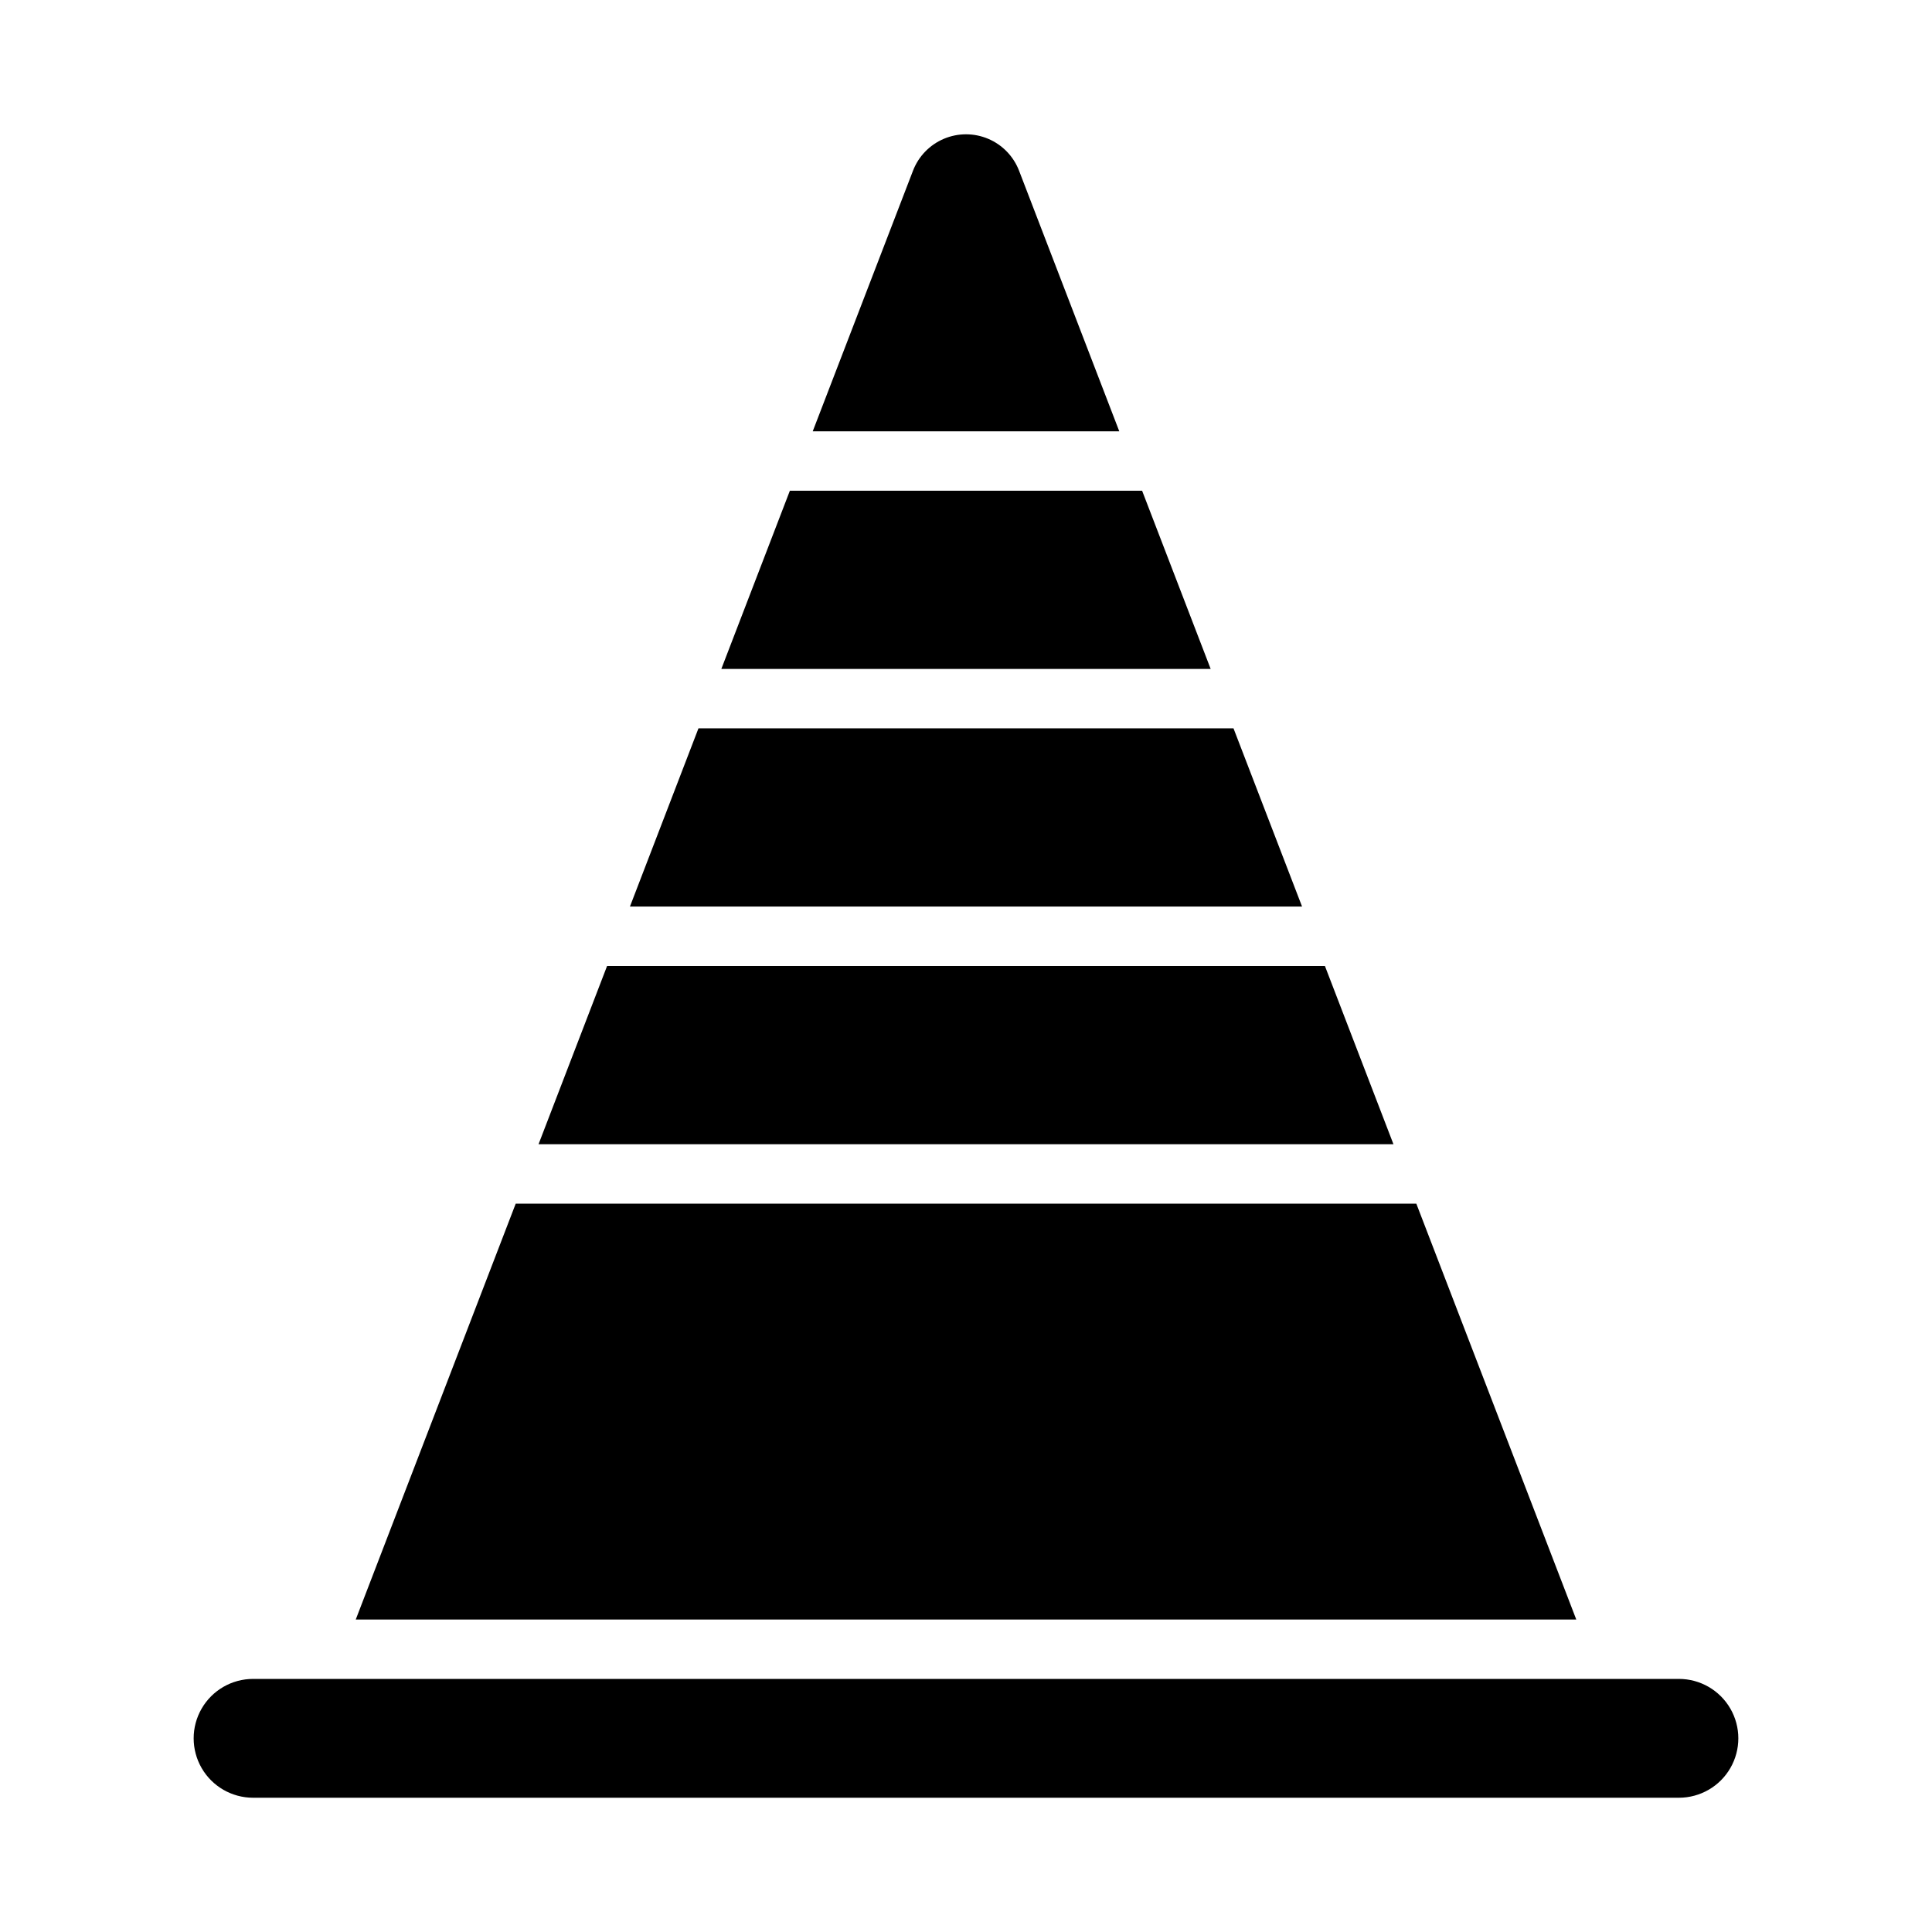
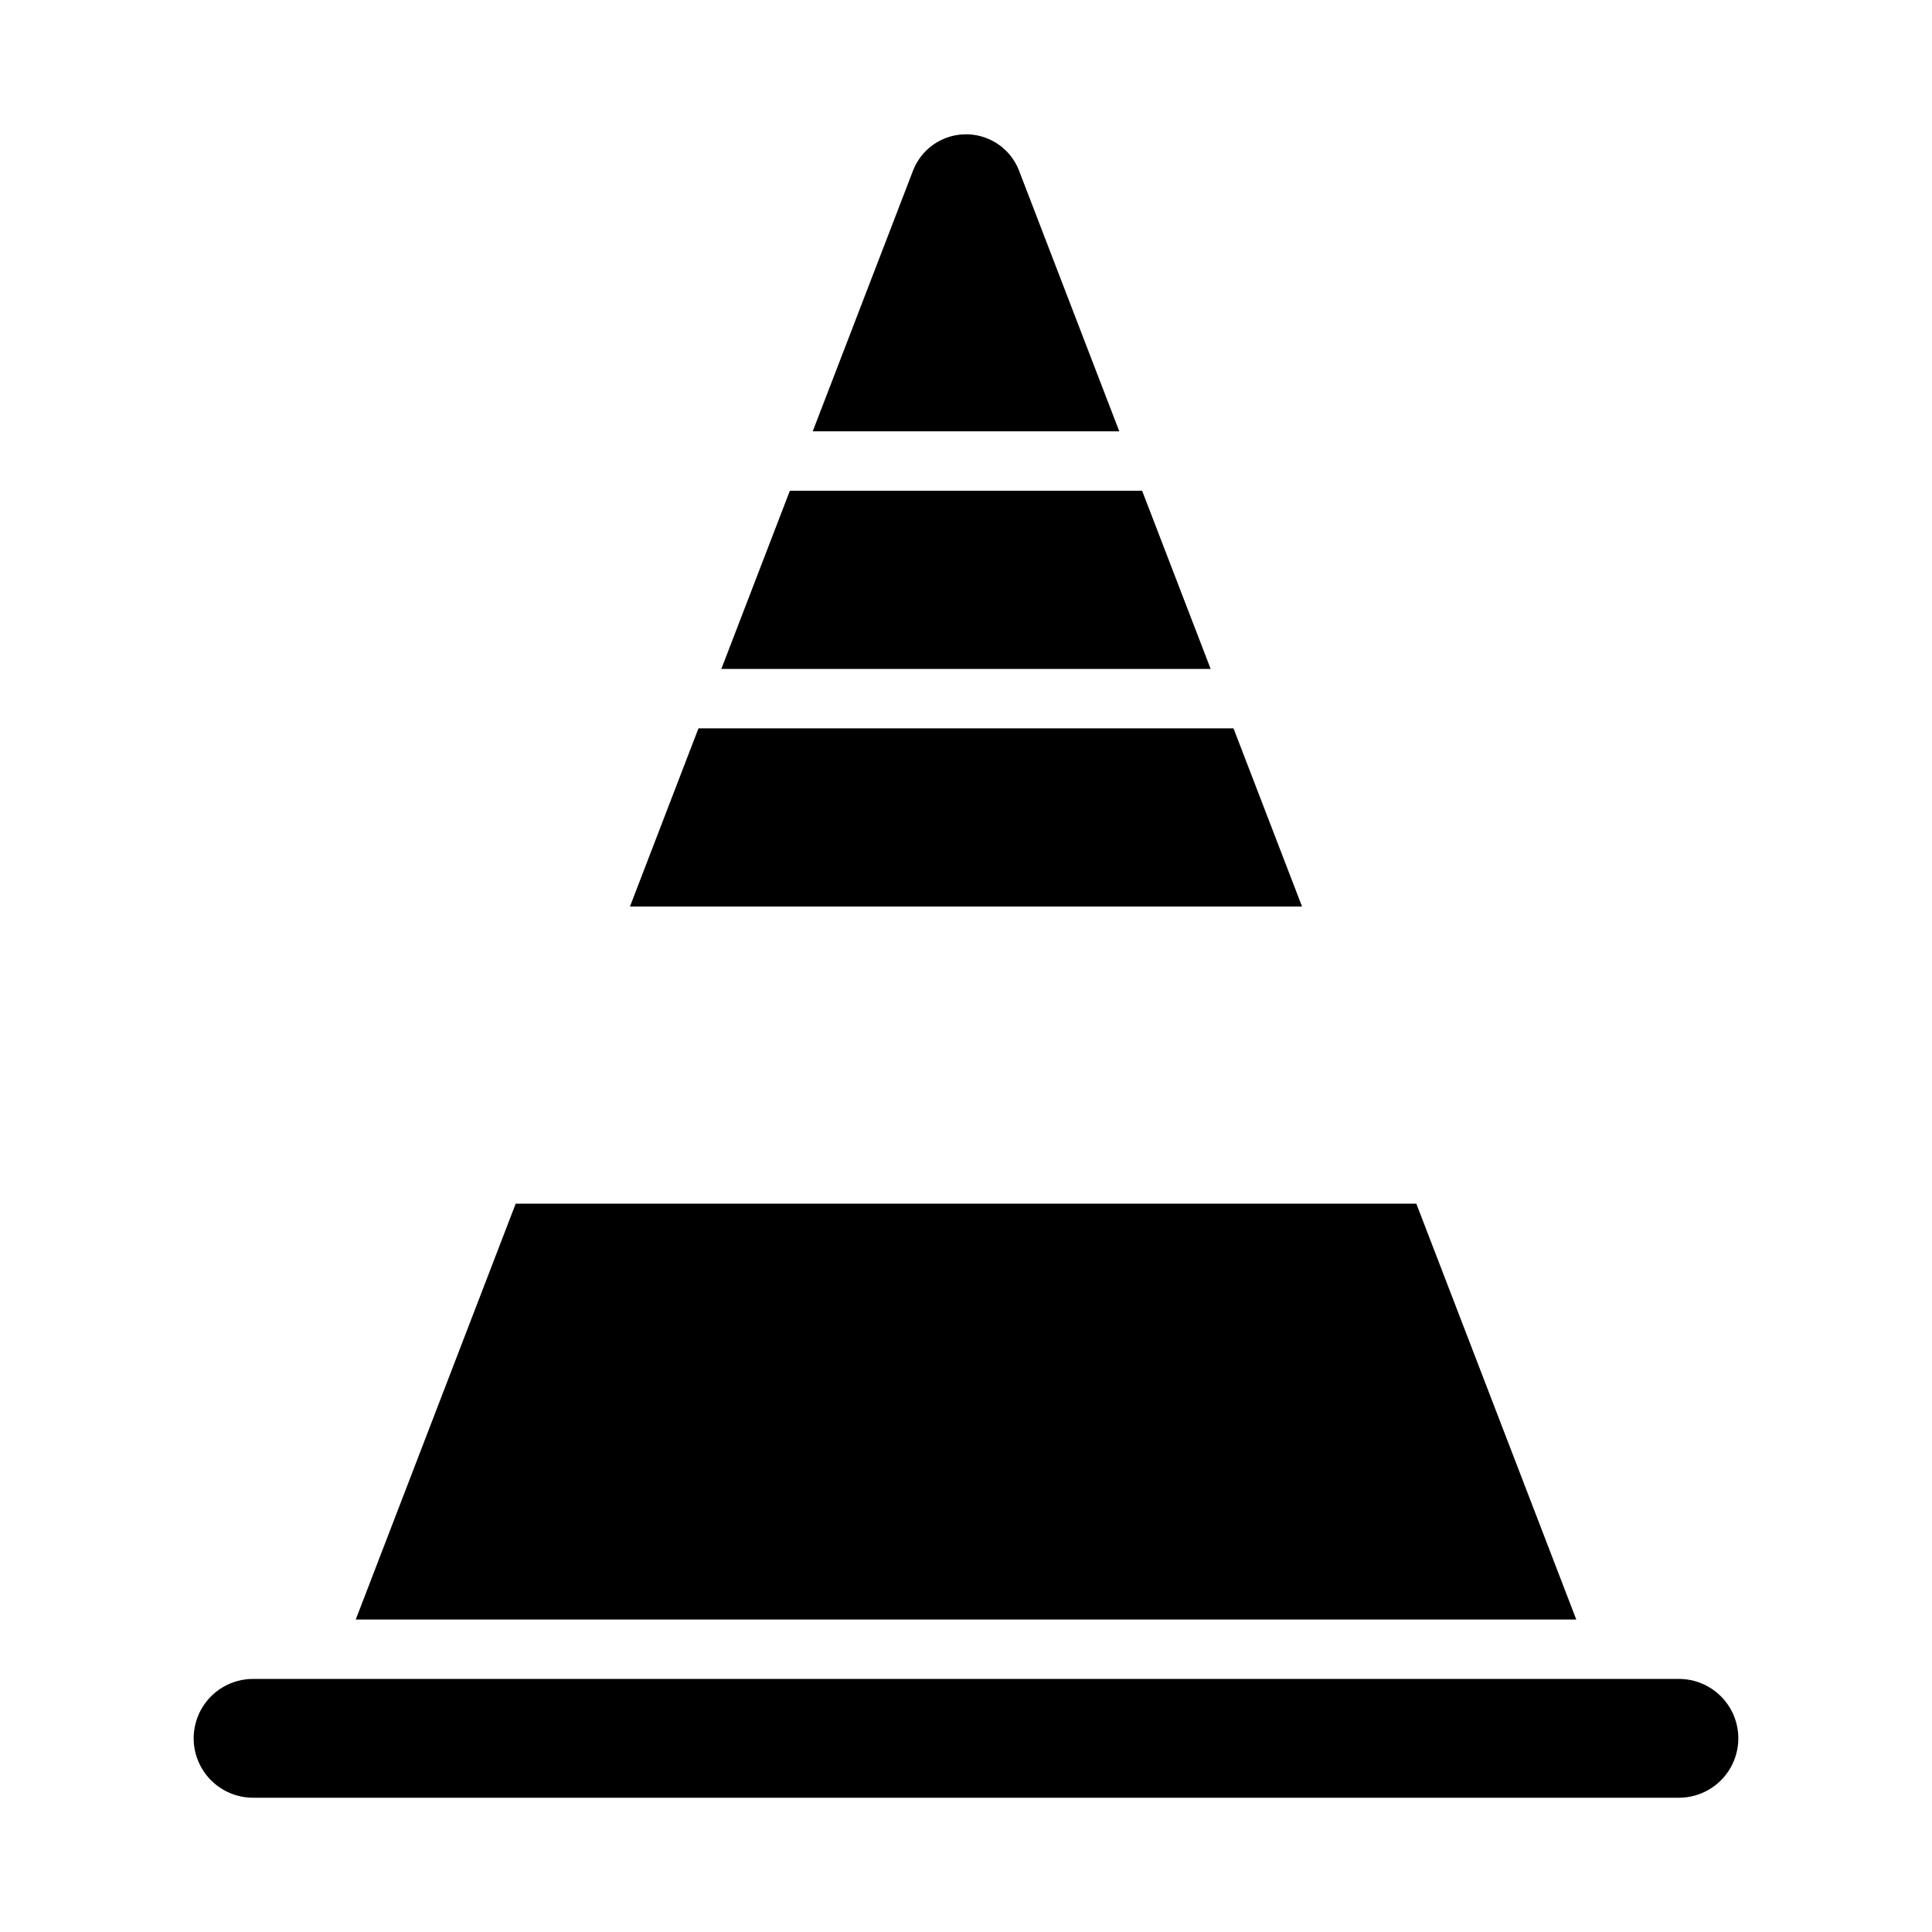
<svg xmlns="http://www.w3.org/2000/svg" fill="#000000" width="800px" height="800px" version="1.1" viewBox="144 144 512 512">
  <g>
-     <path d="m335.16 321.28h129.68l-18.168-47.23h-93.348z" />
+     <path d="m335.16 321.28h129.68l-18.168-47.23h-93.348" />
    <path d="m440.62 258.3-26.551-69.043c-1.465-3.816-4.414-6.871-8.176-8.469-3.762-1.594-8.008-1.594-11.77 0-3.762 1.598-6.711 4.652-8.176 8.469l-26.566 69.043z" />
    <path d="m519.34 462.98h-238.67l-42.391 110.21h323.45z" />
    <path d="m588.93 588.93h-377.86c-5.625 0-10.824 3.004-13.637 7.875-2.812 4.871-2.812 10.871 0 15.742 2.812 4.871 8.012 7.871 13.637 7.871h377.86c5.625 0 10.824-3 13.637-7.871 2.812-4.871 2.812-10.871 0-15.742-2.812-4.871-8.012-7.875-13.637-7.875z" />
    <path d="m329.1 337.02-18.16 47.23h178.12l-18.168-47.23z" />
-     <path d="m286.72 447.23h226.56l-18.16-47.23h-190.24z" />
  </g>
</svg>